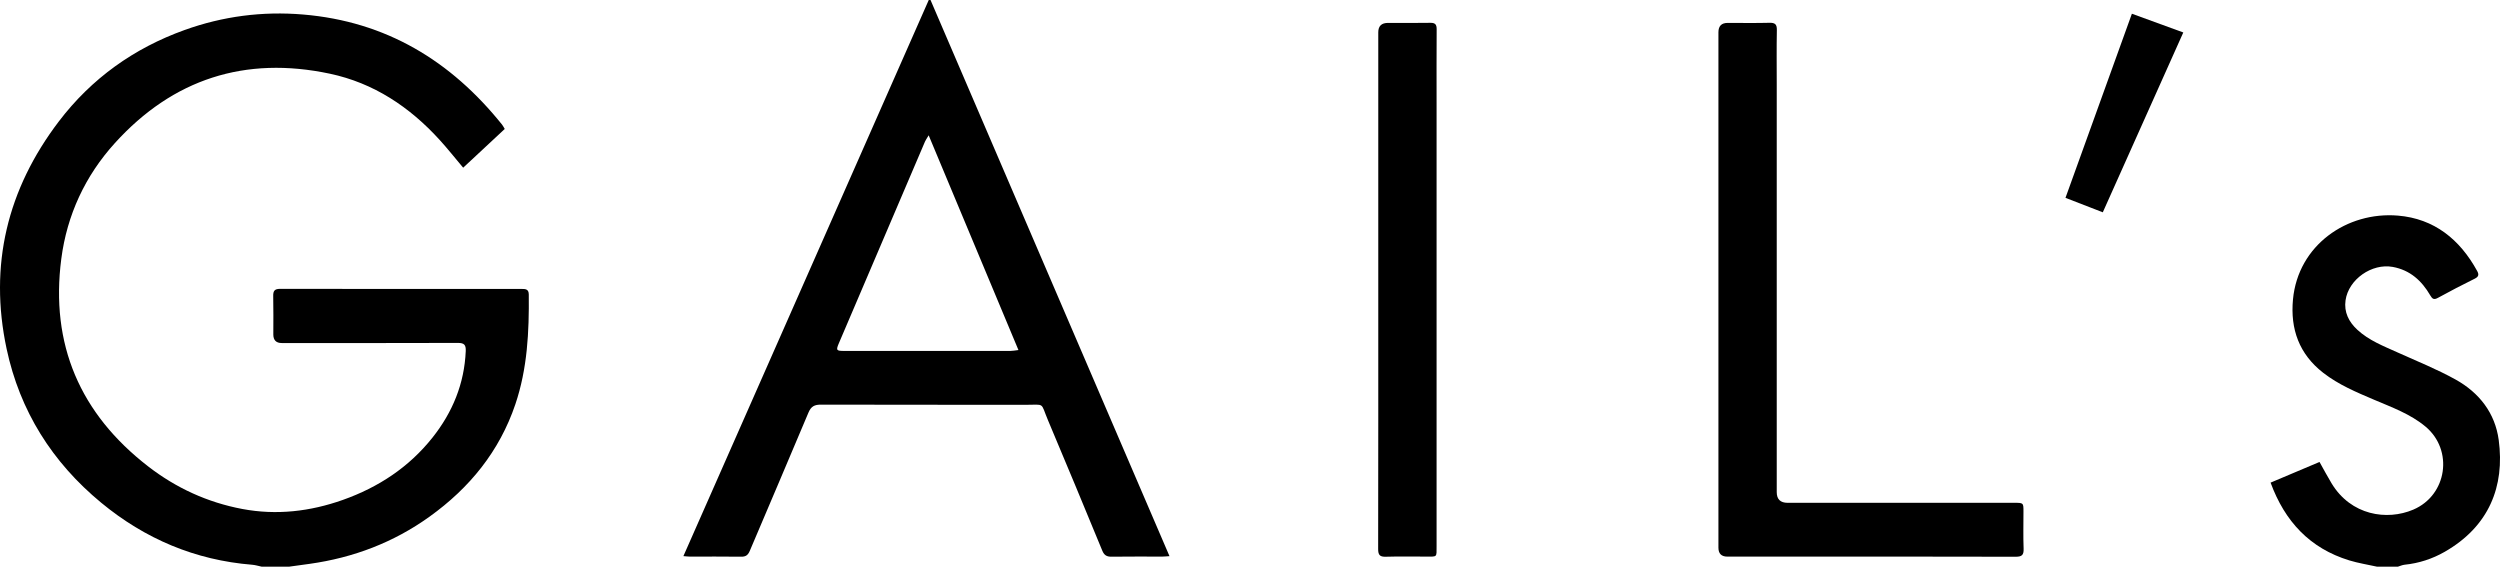
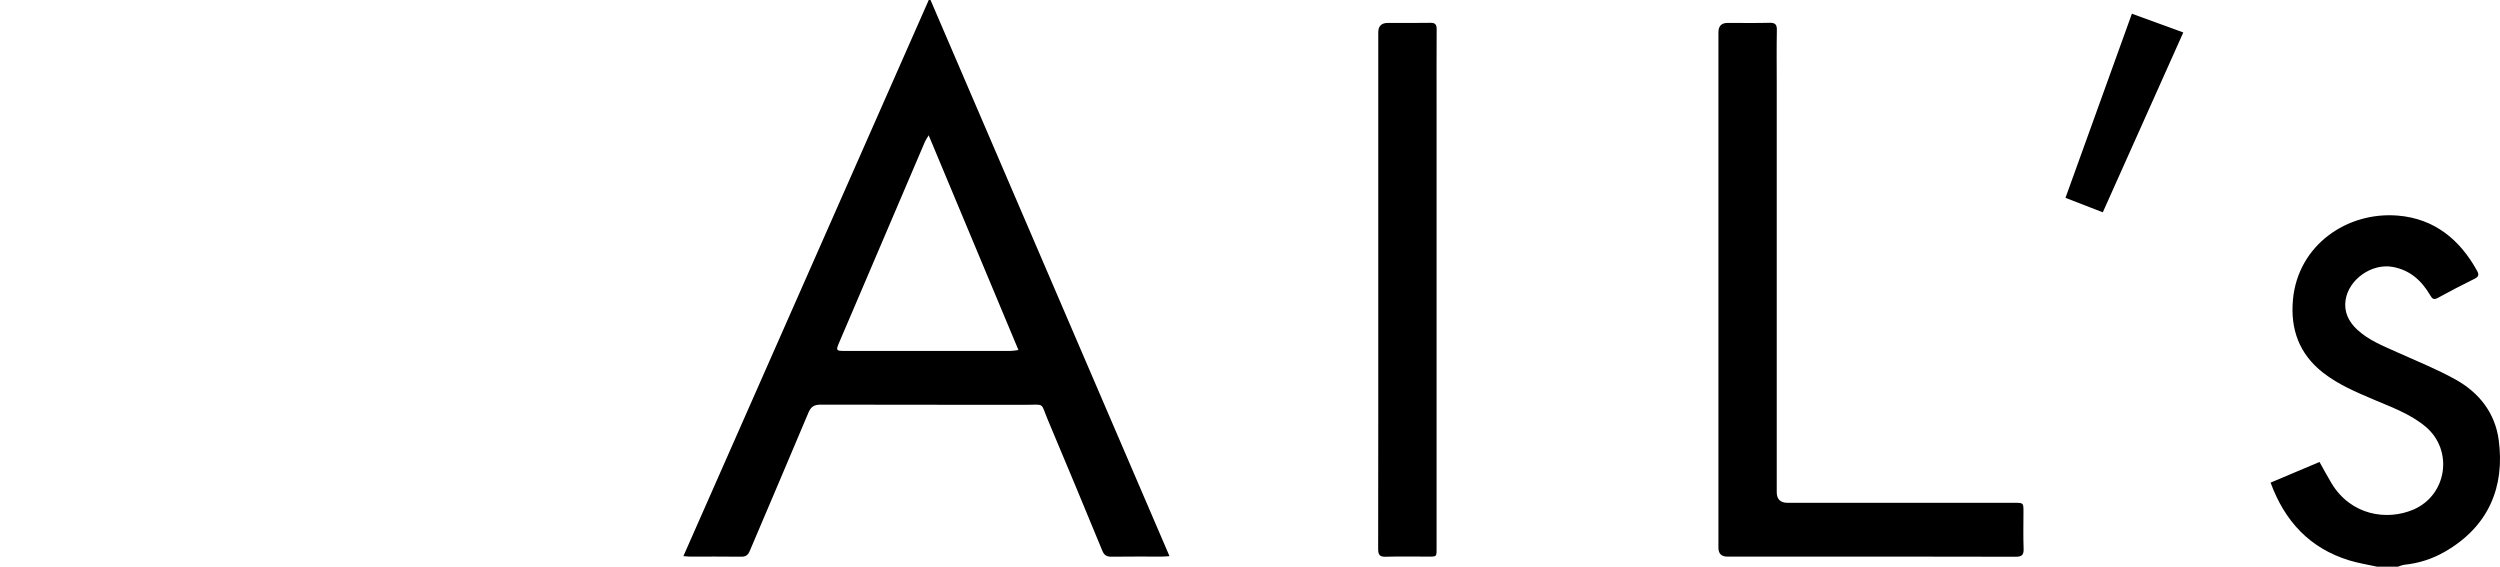
<svg xmlns="http://www.w3.org/2000/svg" id="Layer_2" version="1.1" viewBox="0 0 1915.97 434.29">
  <g id="Ebene_1">
    <g id="Aqd4L3.tif">
      <g>
-         <path d="M200.56,434.29c-2.42-.5-4.82-1.27-7.26-1.47-43.69-3.52-82.19-19.83-115.79-47.58-37.55-31.01-62.31-70.34-72.45-117.93-13.64-64.02.49-122.3,40.05-174.28,25.02-32.88,57.53-56.08,96.35-70.03,29.29-10.53,59.59-14.5,90.82-11.88,63.62,5.33,113.24,35.47,152.52,84.42.7.88,1.19,1.93,2.03,3.3-10.62,9.89-21.14,19.69-31.86,29.68-6.31-7.48-11.96-14.63-18.08-21.35-22.97-25.22-50.44-43.55-84.1-50.69-64.9-13.76-120.19,4.02-164.74,53.16-22.8,25.15-36.71,55.15-41.07,88.7-8.54,65.56,14.34,118.71,66.57,159.11,21.34,16.51,45.45,27.58,72.07,32.61,26.31,4.97,52.08,1.95,77.15-6.94,27.22-9.66,50.63-25.01,68.7-47.78,15.39-19.4,24.41-41.31,25.47-66.29.2-4.81-1.22-6.26-6.08-6.24-44.97.16-89.94.1-134.91.09-4.31,0-6.47-2.18-6.48-6.53,0-9.81.15-19.62-.08-29.43-.09-3.99,1.02-5.57,5.29-5.57,61.63.11,123.25.08,184.88.07,2.99,0,5.65-.04,5.69,4.22.3,28.52-1.04,56.82-10.29,84.18-12.21,36.11-35.13,64.13-65.78,86.13-27.54,19.77-58.37,31.46-91.9,36.16-5.24.73-10.48,1.44-15.72,2.16h-21Z" />
        <path d="M1821.72,434.29c-7.09-1.58-14.33-2.69-21.25-4.81-30.26-9.28-49.43-29.9-60.32-59.6,12.68-5.35,25.01-10.56,37.5-15.84,3.24,5.76,6.08,11.16,9.24,16.38,14.87,24.6,42.42,28.75,62.59,20.17,26.02-11.07,31.02-45.67,9.32-63.72-11.56-9.61-25.59-14.66-39.2-20.46-13.62-5.8-27.29-11.5-39.11-20.69-18.45-14.36-25.32-33.47-23.17-56.29,3.92-41.56,41.42-67.43,80.43-64.19,27.87,2.32,47.48,18.3,60.72,42.44,1.42,2.58,1.32,4.34-1.83,5.89-9.55,4.69-18.98,9.63-28.31,14.74-3.05,1.67-4.24.76-5.79-1.9-6.52-11.24-15.47-19.42-28.79-21.85-15.97-2.92-33.83,9.52-36.14,25.54-1.31,9.12,2.45,16.55,9.05,22.65,8.85,8.18,19.93,12.44,30.69,17.3,14.98,6.76,30.33,12.91,44.65,20.87,18,10.01,30.21,25.59,32.99,46.3,4.76,35.54-7.42,66.26-41.44,85.71-9.45,5.41-19.72,8.75-30.66,9.87-1.76.18-3.46.99-5.18,1.5h-15.99,0Z" />
-         <path d="M523.74,426.21C586.66,283.62,649.22,141.81,711.79,0,712.24,0,712.69,0,713.14,0c60.97,141.88,121.93,283.75,183.15,426.23-2.5.16-3.96.33-5.42.33-12.99.02-25.99-.11-38.98.08-3.7.06-5.65-1.11-7.1-4.6-13.74-33.31-27.52-66.61-41.55-99.8-6.07-14.36-1.98-11.96-17.56-11.99-52.14-.1-104.27.02-156.41-.14-4.99-.02-7.65,1.25-9.7,6.15-14.81,35.38-30.01,70.6-44.94,105.93-1.37,3.23-3.03,4.51-6.59,4.46-13.16-.19-26.32-.06-39.48-.08-1.3,0-2.6-.19-4.82-.36h0ZM711.72,103.7c-1.51,2.56-2.29,3.6-2.79,4.76-21.99,51.44-43.97,102.88-65.92,154.34-2.45,5.73-2.14,6.15,4.13,6.15,42.46.02,84.93.02,127.39-.01,1.7,0,3.4-.37,5.99-.67-23-55.02-45.65-109.2-68.8-164.57h0Z" />
+         <path d="M523.74,426.21C586.66,283.62,649.22,141.81,711.79,0,712.24,0,712.69,0,713.14,0c60.97,141.88,121.93,283.75,183.15,426.23-2.5.16-3.96.33-5.42.33-12.99.02-25.99-.11-38.98.08-3.7.06-5.65-1.11-7.1-4.6-13.74-33.31-27.52-66.61-41.55-99.8-6.07-14.36-1.98-11.96-17.56-11.99-52.14-.1-104.27.02-156.41-.14-4.99-.02-7.65,1.25-9.7,6.15-14.81,35.38-30.01,70.6-44.94,105.93-1.37,3.23-3.03,4.51-6.59,4.46-13.16-.19-26.32-.06-39.48-.08-1.3,0-2.6-.19-4.82-.36ZM711.72,103.7c-1.51,2.56-2.29,3.6-2.79,4.76-21.99,51.44-43.97,102.88-65.92,154.34-2.45,5.73-2.14,6.15,4.13,6.15,42.46.02,84.93.02,127.39-.01,1.7,0,3.4-.37,5.99-.67-23-55.02-45.65-109.2-68.8-164.57h0Z" />
        <path d="M1316.98,222.26V24.74c0-4.78,2.35-7.17,7.05-7.18,10.66,0,21.32.18,31.98-.09,4.31-.11,5.84,1.09,5.75,5.58-.26,13.79-.09,27.6-.09,41.4v312.73c0,5.43,2.77,8.16,8.32,8.17h173.88c6.89,0,6.89.03,6.89,6.76,0,9.48-.25,18.96.11,28.43.18,4.83-1.34,6.16-6.15,6.14-54.3-.16-108.59-.1-162.89-.1h-57.96c-4.58,0-6.88-2.27-6.89-6.8v-197.52h0Z" />
        <path d="M1056.29,221.76V24.78c0-4.81,2.47-7.21,7.42-7.22,10.82,0,21.65.12,32.47-.07,3.74-.06,4.89,1.3,4.86,4.93-.13,18.62-.06,37.23-.06,55.85v340.1c0,9.14.71,8.16-8.44,8.19-10.16.04-20.32-.21-30.47.11-4.66.15-5.88-1.43-5.87-5.95.13-66.32.09-132.65.09-198.97h0Z" />
        <path d="M1633.85,10.51c13.44,4.9,26.03,9.5,39.4,14.37-20.66,46.15-41.08,91.77-61.69,137.83-9.56-3.7-18.76-7.27-28.6-11.09,17.01-47.16,33.85-93.84,50.9-141.11h-.01Z" />
      </g>
    </g>
  </g>
</svg>